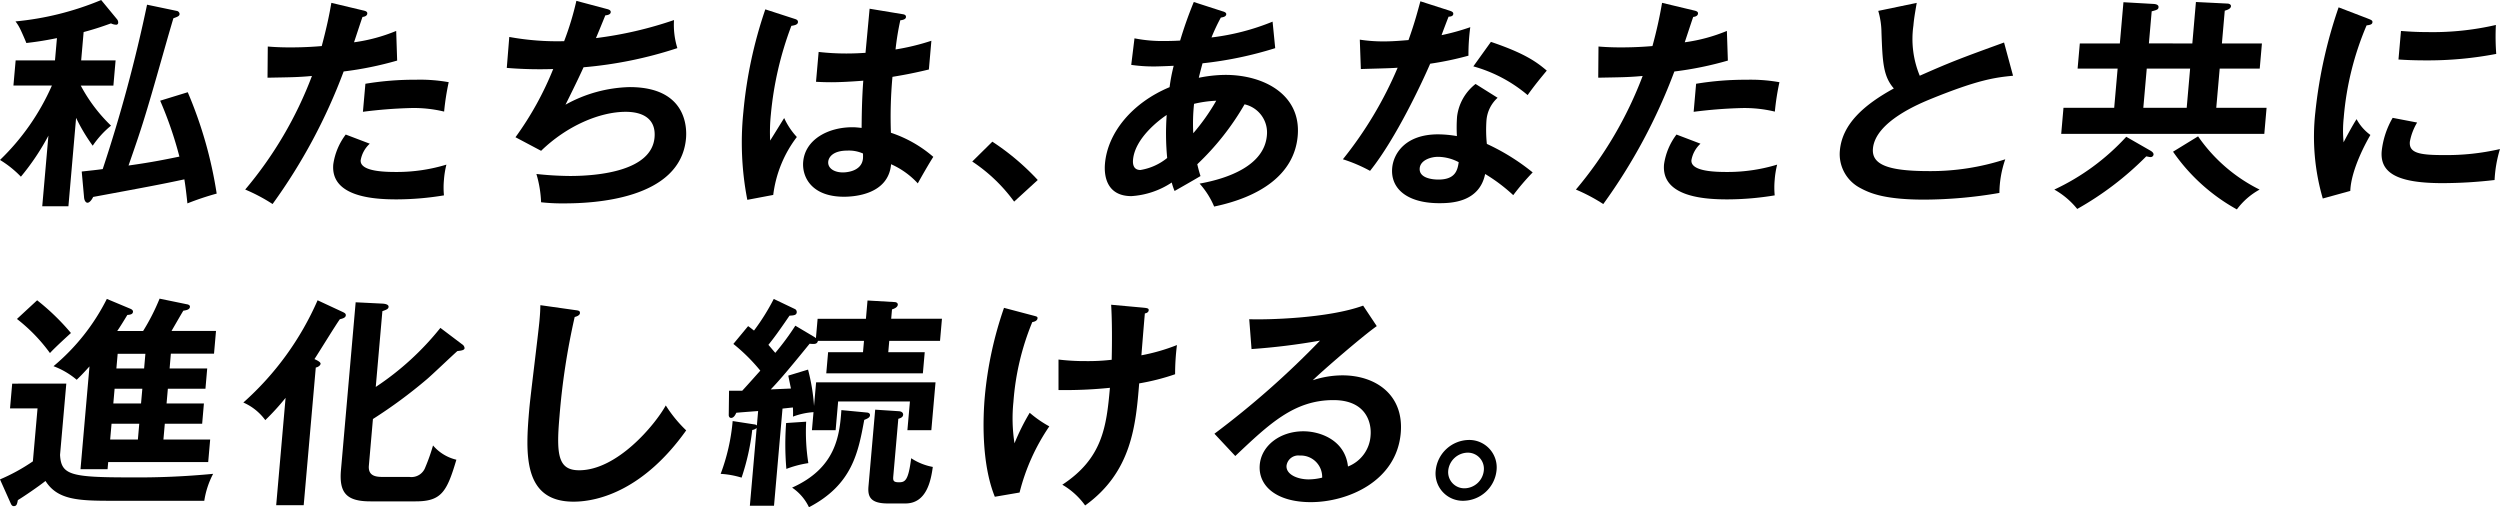
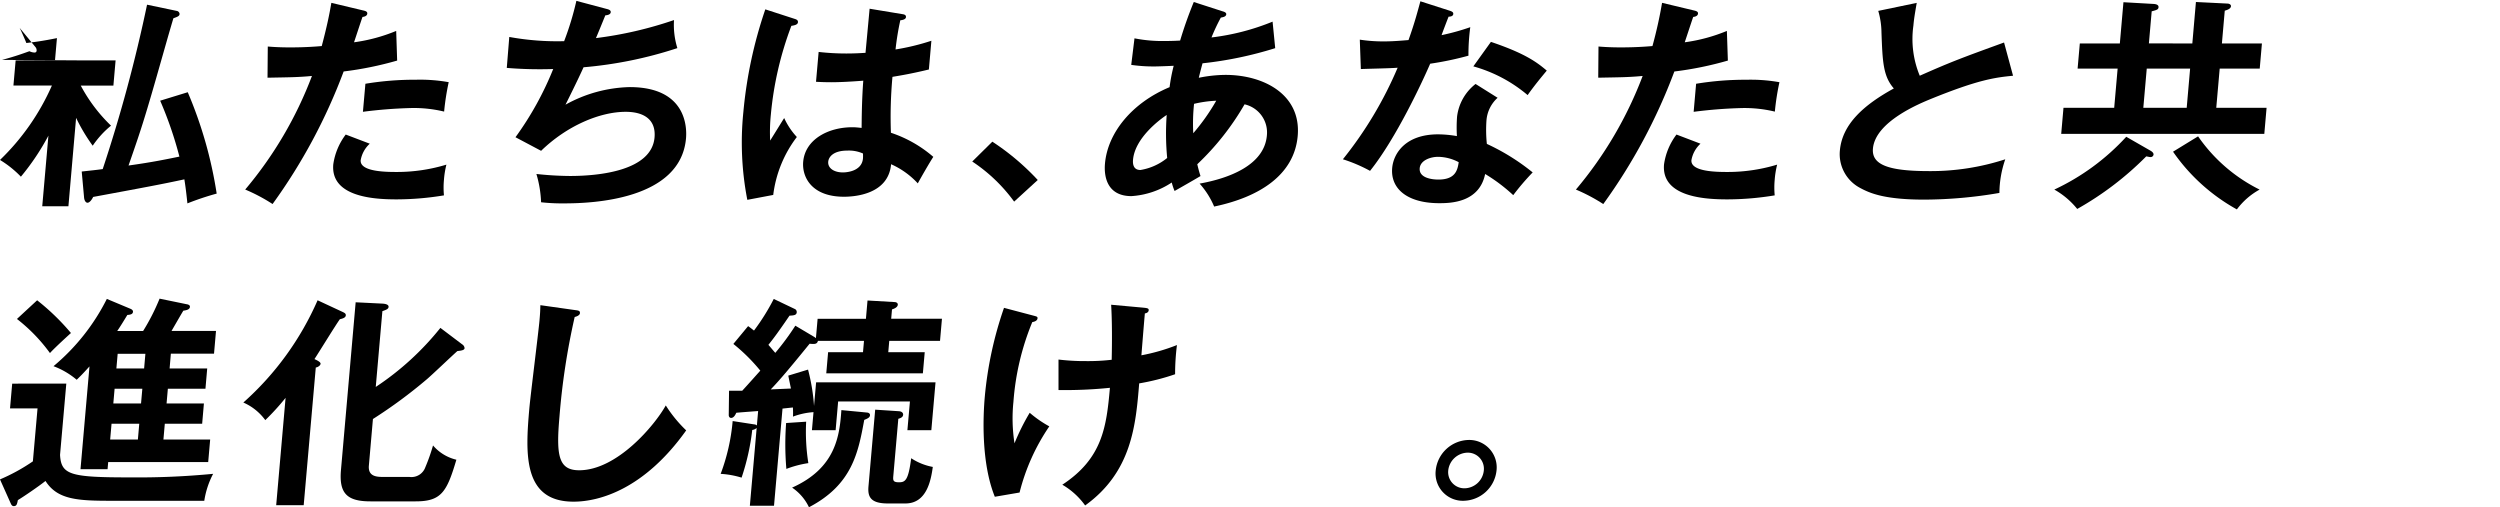
<svg xmlns="http://www.w3.org/2000/svg" width="285.913" height="58.01" viewBox="0 0 285.913 58.01">
  <g id="グループ_2025" data-name="グループ 2025" transform="translate(-5996 -361.88)">
    <g id="グループ_2024" data-name="グループ 2024" transform="translate(5996 361.88)">
-       <path id="パス_14319" data-name="パス 14319" d="M8.478,24.085H5.485l.706-8.077A27.609,27.609,0,0,1,3.045,20.7,11.832,11.832,0,0,0,.654,18.786,26.765,26.765,0,0,0,6.59,10.277H2.19L2.443,7.4h4.5l.223-2.549c-1.614.331-2.624.459-3.5.561-.1-.281-.636-1.5-.769-1.733a4.569,4.569,0,0,0-.472-.737,33.618,33.618,0,0,0,9.8-2.446l1.827,2.216a.581.581,0,0,1,.117.408.22.22,0,0,1-.221.2,1.382,1.382,0,0,1-.6-.153c-.712.254-1.611.587-3.13.993L9.937,7.4h3.937l-.251,2.88H9.889a18.187,18.187,0,0,0,3.461,4.584,10.673,10.673,0,0,0-2.093,2.293,20.511,20.511,0,0,1-1.9-3.185ZM20.866,1.74a.386.386,0,0,1,.326.358c-.02.229-.206.305-.707.483-1.121,3.746-2.719,9.733-3.962,13.427-.178.561-1,2.931-1.169,3.414,2.77-.382,4.438-.739,5.818-1.019a43.434,43.434,0,0,0-2.2-6.394l3.154-.969a48.025,48.025,0,0,1,3.309,11.593,31.778,31.778,0,0,0-3.348,1.121c-.181-1.732-.283-2.319-.348-2.75-2.58.56-4.66.942-10.431,2.012-.156.331-.415.662-.645.662s-.382-.305-.4-.662L10,20.11c1.137-.126,1.678-.178,2.4-.28a170.771,170.771,0,0,0,5.072-18.8Z" transform="translate(-0.654 -0.493)" />
+       <path id="パス_14319" data-name="パス 14319" d="M8.478,24.085H5.485l.706-8.077A27.609,27.609,0,0,1,3.045,20.7,11.832,11.832,0,0,0,.654,18.786,26.765,26.765,0,0,0,6.59,10.277H2.19L2.443,7.4h4.5l.223-2.549c-1.614.331-2.624.459-3.5.561-.1-.281-.636-1.5-.769-1.733l1.827,2.216a.581.581,0,0,1,.117.408.22.22,0,0,1-.221.2,1.382,1.382,0,0,1-.6-.153c-.712.254-1.611.587-3.13.993L9.937,7.4h3.937l-.251,2.88H9.889a18.187,18.187,0,0,0,3.461,4.584,10.673,10.673,0,0,0-2.093,2.293,20.511,20.511,0,0,1-1.9-3.185ZM20.866,1.74a.386.386,0,0,1,.326.358c-.02.229-.206.305-.707.483-1.121,3.746-2.719,9.733-3.962,13.427-.178.561-1,2.931-1.169,3.414,2.77-.382,4.438-.739,5.818-1.019a43.434,43.434,0,0,0-2.2-6.394l3.154-.969a48.025,48.025,0,0,1,3.309,11.593,31.778,31.778,0,0,0-3.348,1.121c-.181-1.732-.283-2.319-.348-2.75-2.58.56-4.66.942-10.431,2.012-.156.331-.415.662-.645.662s-.382-.305-.4-.662L10,20.11c1.137-.126,1.678-.178,2.4-.28a170.771,170.771,0,0,0,5.072-18.8Z" transform="translate(-0.654 -0.493)" />
      <path id="パス_14320" data-name="パス 14320" d="M32.8,1.58c.352.075.471.178.454.357,0,.051-.029.331-.545.382-.169.457-.832,2.5-.97,2.9a19.418,19.418,0,0,0,4.821-1.3l.111,3.39a39,39,0,0,1-6.119,1.247,63.973,63.973,0,0,1-8.129,15.16,19.885,19.885,0,0,0-3.13-1.657A44.563,44.563,0,0,0,26.926,9.069c-1.574.153-2.674.153-5.081.2l.03-3.566c.635.051,1.423.1,2.5.1.487,0,1.918,0,3.671-.153.609-2.293.883-3.668,1.1-4.943Zm.739,15.235A3.337,3.337,0,0,0,32.5,18.7c-.117,1.35,3,1.35,4.18,1.35a19.417,19.417,0,0,0,5.623-.84,10.321,10.321,0,0,0-.28,1.732,9.445,9.445,0,0,0,0,1.783,33.394,33.394,0,0,1-5.386.459c-2.4,0-7.6-.2-7.272-4a7.372,7.372,0,0,1,1.425-3.415Zm-.5-6.853A34.38,34.38,0,0,1,38.806,9.5a18.727,18.727,0,0,1,3.76.28,28.559,28.559,0,0,0-.524,3.364,14.785,14.785,0,0,0-3.724-.408,53.084,53.084,0,0,0-5.562.432Z" transform="translate(8.75 -0.382)" />
      <path id="パス_14321" data-name="パス 14321" d="M50.584,1.477c.326.077.5.179.478.382-.023.254-.336.333-.618.357-.164.408-.913,2.242-1.071,2.6A44.176,44.176,0,0,0,58.3,2.752a8.985,8.985,0,0,0,.384,3.209A46.993,46.993,0,0,1,47.954,8.153c-.158.357-.728,1.6-2.063,4.279a15.811,15.811,0,0,1,7.338-2.012c6.548,0,6.546,4.687,6.444,5.859-.617,7.058-10.779,7.44-13.9,7.44a21.809,21.809,0,0,1-2.674-.128,13.034,13.034,0,0,0-.536-3.235,37.321,37.321,0,0,0,3.841.229c3.3,0,9.336-.585,9.67-4.407.182-2.09-1.277-2.931-3.3-2.931-2.966,0-6.737,1.607-9.673,4.46L40.17,16.153a36.154,36.154,0,0,0,4.315-7.8,46.053,46.053,0,0,1-5.31-.128l.286-3.54a30.4,30.4,0,0,0,6.274.483,33.687,33.687,0,0,0,1.4-4.61Z" transform="translate(18.783 -0.459)" />
      <path id="パス_14322" data-name="パス 14322" d="M63.179,2.351c.2.077.29.178.275.357-.024.281-.414.357-.752.408A38.454,38.454,0,0,0,60.359,13.23a19.884,19.884,0,0,0-.083,3.006c.266-.408,1.369-2.216,1.605-2.574a8.2,8.2,0,0,0,1.447,2.167,13.661,13.661,0,0,0-2.7,6.625l-2.964.56a34.338,34.338,0,0,1-.45-10.064A50.245,50.245,0,0,1,59.722,1.23Zm12.3-.56c.275.05.342.178.329.33-.024.256-.388.333-.647.358a31.029,31.029,0,0,0-.546,3.337,26.174,26.174,0,0,0,4.1-.995l-.287,3.287c-2.115.51-3.412.713-4.165.841a50.064,50.064,0,0,0-.176,6.394A14.267,14.267,0,0,1,78.936,18.1c-.441.662-1.559,2.624-1.774,3.032a9.285,9.285,0,0,0-3.056-2.191c-.305,3.491-4.265,3.719-5.389,3.719-3.709,0-4.815-2.267-4.663-4,.223-2.547,2.851-3.948,5.614-3.948.46,0,.763.051,1.067.075.011-.993.021-3.158.191-5.4-1.571.128-2.88.178-3.646.178-.743,0-1.226-.024-1.76-.05l.3-3.415a27.93,27.93,0,0,0,3.155.179c1.049,0,1.744-.051,2.206-.077.021-.229.417-4.46.468-5.045ZM69.1,17.383c-1.586,0-2.133.713-2.183,1.273-.062.715.635,1.223,1.684,1.223.179,0,2.152-.024,2.29-1.605a4.651,4.651,0,0,0,0-.56A3.965,3.965,0,0,0,69.1,17.383Z" transform="translate(27.803 -0.16)" />
      <path id="パス_14323" data-name="パス 14323" d="M76.854,11.262a27.976,27.976,0,0,1,5.192,4.383l-2.7,2.472a18.649,18.649,0,0,0-4.791-4.586Z" transform="translate(36.637 4.941)" />
      <path id="パス_14324" data-name="パス 14324" d="M88.028,4.8a16.382,16.382,0,0,0,3.527.305c.153,0,.9,0,1.693-.051A46.758,46.758,0,0,1,94.81.645l3.307,1.07c.2.053.423.153.406.333-.024.28-.361.33-.621.382A21.849,21.849,0,0,0,96.834,4.7a26.846,26.846,0,0,0,6.987-1.809l.3,3.032a42.991,42.991,0,0,1-8.311,1.733c-.074.254-.381,1.426-.426,1.655a15.688,15.688,0,0,1,3.047-.33c4.374,0,8.678,2.24,8.263,6.98-.391,4.484-4.423,7.007-9.556,8.077a9.35,9.35,0,0,0-1.663-2.624c3.274-.587,7.392-2.064,7.694-5.5a3.3,3.3,0,0,0-2.553-3.567,30.115,30.115,0,0,1-5.407,6.853c.149.636.248.967.369,1.35-.811.484-2.156,1.249-2.964,1.708a6.575,6.575,0,0,1-.325-.969,9.41,9.41,0,0,1-4.612,1.556c-2.786,0-3.154-2.243-3.024-3.721.31-3.542,3.114-6.956,7.389-8.739a20,20,0,0,1,.469-2.446c-.438.026-1.822.077-2.155.077a18,18,0,0,1-2.7-.179Zm3.683,8.764c-.815.536-3.635,2.65-3.85,5.122-.045.51.051,1.172.844,1.172a6.5,6.5,0,0,0,3.062-1.375A29.7,29.7,0,0,1,91.711,13.562Zm3.039,2.09a23.658,23.658,0,0,0,2.627-3.719,13.3,13.3,0,0,0-2.537.357A21.361,21.361,0,0,0,94.75,15.652Z" transform="translate(41.718 -0.416)" />
      <path id="パス_14325" data-name="パス 14325" d="M104.665,4.977a17.515,17.515,0,0,0,2.744.2c.665,0,1.357-.027,2.826-.153.746-2.09,1.062-3.363,1.36-4.434l3.334,1.071c.323.1.442.2.426.382-.024.28-.384.305-.537.305-.132.331-.7,1.809-.8,2.114A26.447,26.447,0,0,0,117.3,3.55a23.446,23.446,0,0,0-.209,3.26,35.96,35.96,0,0,1-4.377.918c-.867,2.012-3.892,8.534-6.877,12.255a17.348,17.348,0,0,0-3.107-1.326,44.255,44.255,0,0,0,6.262-10.47c-.9.075-2.9.1-4.208.152Zm15.76,6.649a3.891,3.891,0,0,0-1.273,2.574,15.344,15.344,0,0,0,.044,2.7,24.725,24.725,0,0,1,5.239,3.26,28.031,28.031,0,0,0-2.222,2.6A19.564,19.564,0,0,0,119,20.34c-.673,3.286-3.977,3.339-5.255,3.339-3.581,0-5.588-1.607-5.376-4.026.143-1.631,1.488-3.847,5.246-3.847a13.135,13.135,0,0,1,2.156.2,17.044,17.044,0,0,1,.017-2.216,5.573,5.573,0,0,1,2.117-3.745ZM113.6,18.378c-.818,0-2,.382-2.084,1.3-.1,1.148,1.471,1.3,2.138,1.3,1.942,0,2.189-1.07,2.322-1.988A5.174,5.174,0,0,0,113.6,18.378Zm6.06-13.147c3.85,1.3,5.221,2.293,6.388,3.287-.573.688-1.459,1.757-2.189,2.8a16.393,16.393,0,0,0-6.209-3.286Z" transform="translate(50.849 -0.442)" />
      <path id="パス_14326" data-name="パス 14326" d="M133.949,1.58c.352.075.471.178.454.357,0,.051-.029.331-.545.382-.169.457-.832,2.5-.97,2.9a19.4,19.4,0,0,0,4.819-1.3l.113,3.39A39,39,0,0,1,131.7,8.559a63.974,63.974,0,0,1-8.129,15.16,19.887,19.887,0,0,0-3.13-1.657,44.6,44.6,0,0,0,7.634-12.994c-1.574.153-2.674.153-5.081.2l.03-3.566c.635.051,1.422.1,2.5.1.487,0,1.918,0,3.671-.153a50.407,50.407,0,0,0,1.1-4.943Zm.739,15.235a3.337,3.337,0,0,0-1.035,1.885c-.117,1.35,3,1.35,4.18,1.35a19.432,19.432,0,0,0,5.623-.84,10.32,10.32,0,0,0-.28,1.732,9.6,9.6,0,0,0,0,1.783,33.366,33.366,0,0,1-5.385.459c-2.4,0-7.6-.2-7.272-4a7.372,7.372,0,0,1,1.425-3.415Zm-.5-6.853a34.38,34.38,0,0,1,5.769-.459,18.726,18.726,0,0,1,3.76.28,28.56,28.56,0,0,0-.524,3.364,14.785,14.785,0,0,0-3.724-.408,53.084,53.084,0,0,0-5.562.432Z" transform="translate(59.788 -0.382)" />
      <path id="パス_14327" data-name="パス 14327" d="M160.316,9.044c-2.039.2-3.925.433-9.389,2.65-1.3.536-6.364,2.6-6.634,5.683-.164,1.858,1.793,2.573,6.423,2.573a27.48,27.48,0,0,0,8.711-1.351,12,12,0,0,0-.67,3.847,51.384,51.384,0,0,1-8.582.766c-4.5,0-6.2-.715-7.327-1.326a4.362,4.362,0,0,1-2.337-4.281c.268-3.057,2.786-5.249,6.172-7.109-1.232-1.4-1.291-3.081-1.413-6.369a9.161,9.161,0,0,0-.369-2.5l4.4-.916c-.211,1.223-.311,1.809-.381,2.6a10.97,10.97,0,0,0,.727,5.732c3.671-1.629,4.94-2.09,9.641-3.8Z" transform="translate(69.906 -0.382)" />
      <path id="パス_14328" data-name="パス 14328" d="M167.833,17.665c.12.075.339.229.32.433a.328.328,0,0,1-.358.28c-.128,0-.277-.051-.478-.077a35.782,35.782,0,0,1-7.892,6.012,9.076,9.076,0,0,0-2.619-2.216,26.185,26.185,0,0,0,8.227-6.038Zm4.757-12.28L173,.645,176.6.824c.179,0,.426.1.408.305-.027.305-.447.433-.71.51l-.326,3.745h4.577l-.251,2.878h-4.578l-.393,4.484h5.755l-.26,2.982H157.594l.26-2.982h5.8l.393-4.484h-4.578l.253-2.878H164.3l.411-4.714,3.512.2c.229.026.53.1.5.382-.023.256-.206.307-.781.459l-.32,3.67Zm-5.213,2.878-.393,4.484h4.962l.391-4.484Zm5.869,7.746a18.574,18.574,0,0,0,7.037,6.089,8.067,8.067,0,0,0-2.6,2.267,21.553,21.553,0,0,1-7.3-6.6Z" transform="translate(78.137 -0.416)" />
-       <path id="パス_14329" data-name="パス 14329" d="M182.672,2.325c.37.153.569.2.549.433-.023.254-.283.307-.67.357a33.966,33.966,0,0,0-2.615,10.573,13.87,13.87,0,0,0-.014,2.8c.093-.2,1.013-1.936,1.485-2.65a5.393,5.393,0,0,0,1.581,1.808c-.391.664-2.209,3.9-2.3,6.4l-3.146.867a25.231,25.231,0,0,1-.849-9.887,53.634,53.634,0,0,1,2.659-11.975Zm5.659,11.9a6.541,6.541,0,0,0-.831,2.191c-.113,1.274,1.043,1.529,3.8,1.529a27.166,27.166,0,0,0,6.506-.688,14.488,14.488,0,0,0-.617,3.542,51.761,51.761,0,0,1-5.964.357c-5.116,0-7.163-1.146-6.944-3.668a9.591,9.591,0,0,1,1.253-3.8ZM186.484,3.752c.712.051,1.6.128,3.032.128a32.067,32.067,0,0,0,7.822-.814,26.711,26.711,0,0,0,.041,3.31,41.346,41.346,0,0,1-8.095.74c-1.407,0-2.323-.051-3.086-.1Z" transform="translate(88.104 -0.211)" />
    </g>
    <g id="グループ_2023" data-name="グループ 2023" transform="translate(5996 396.043)">
      <path id="パス_14330" data-name="パス 14330" d="M200.916,10.167,200.2,18.32c.131,2.293,1.181,2.573,8.009,2.573a89.755,89.755,0,0,0,9.5-.408,9.785,9.785,0,0,0-1.013,3.083H206.111c-3.837,0-6.206-.1-7.576-2.267-.8.636-2.484,1.783-3.16,2.191-.092.459-.137.688-.469.688-.2,0-.29-.179-.355-.331l-1.219-2.726a21.368,21.368,0,0,0,3.761-2.064L197.626,13h-3.146l.247-2.829ZM197.58.638a26.107,26.107,0,0,1,3.867,3.743c-.14.128-1.861,1.684-2.4,2.293a19.255,19.255,0,0,0-3.776-3.9Zm15.15,7.8h4.3l-.2,2.319h-4.3l-.147,1.682h4.271l-.2,2.317h-4.272l-.158,1.81h5.346l-.226,2.574H205.707l-.072.814h-3.095L203.567,8.2c-.849.942-1.071,1.146-1.462,1.529a8.969,8.969,0,0,0-2.653-1.554,24.058,24.058,0,0,0,6.1-7.694l2.737,1.146c.1.05.269.152.253.331-.02.229-.208.331-.645.357-.418.688-.806,1.326-1.157,1.836H209.7a24.144,24.144,0,0,0,1.884-3.7l3.089.636c.178.026.4.1.382.305-.026.307-.391.382-.754.435-.208.33-1.143,1.96-1.353,2.319h5.088l-.227,2.6h-4.936Zm-3.47,6.318h-3.17l-.158,1.81h3.17Zm.351-4h-3.172l-.146,1.682h3.17Zm.349-4h-3.17l-.147,1.681h3.172Z" transform="translate(-193.333 -0.459)" />
      <path id="パス_14331" data-name="パス 14331" d="M218.732,24.016h-3.146l1.074-12.279a27.693,27.693,0,0,1-2.32,2.547,6.152,6.152,0,0,0-2.51-2.013A33.691,33.691,0,0,0,220.322.578l2.9,1.35c.2.1.342.178.325.382-.023.254-.339.357-.677.433-.5.688-2.464,3.9-2.907,4.56.271.126.713.331.7.534-.015.179-.263.382-.549.433Zm18.13-18.395a.567.567,0,0,1,.269.433c-.02.23-.357.28-.822.331-.582.51-2.982,2.8-3.506,3.236a55.649,55.649,0,0,1-6.152,4.535l-.465,5.325c-.11,1.249.883,1.3,1.651,1.3h2.993a1.684,1.684,0,0,0,1.81-1.1,21.685,21.685,0,0,0,.883-2.5,5.039,5.039,0,0,0,2.671,1.631c-1.091,3.694-1.723,4.763-4.663,4.763h-5.167c-2.711,0-3.6-.942-3.369-3.591L224.675.807l3.081.153c.381.026.706.126.683.381s-.31.333-.709.484l-.757,8.663a32.2,32.2,0,0,0,7.393-6.753Z" transform="translate(-184 -0.399)" />
      <path id="パス_14332" data-name="パス 14332" d="M238.872,1.51c.4.051.581.078.557.358-.023.254-.391.381-.6.433a80,80,0,0,0-1.744,11.438c-.382,4.383-.123,6.091,2.255,6.091,4.348,0,8.662-5.171,9.908-7.415a14.861,14.861,0,0,0,2.334,2.853c-4.753,6.676-9.87,8.153-12.888,8.153-5.806,0-5.5-5.5-5.057-10.6.141-1.605,1.041-8.689,1.169-10.139.092-1.046.081-1.223.1-1.733Z" transform="translate(-173.105 -0.211)" />
      <path id="パス_14333" data-name="パス 14333" d="M258.839,4.833c.074.05.1.075.168.126l.194-2.216h5.525l.182-2.09,3.078.179c.2,0,.4.1.384.305-.027.307-.424.459-.662.534l-.093,1.071h5.806L273.2,5.267h-5.806l-.113,1.3h4.169l-.212,2.419H260.19l.211-2.419h3.99l.114-1.3h-5.269c-.086.406-.417.382-.949.33-2.895,3.567-3.715,4.46-4.447,5.224l2.311-.1c-.108-.51-.181-.865-.305-1.477l2.26-.688a22.424,22.424,0,0,1,.685,4.153l.238-2.7h13.657l-.48,5.478h-2.737l.289-3.287h-8.21l-.287,3.287h-2.711l.181-2.064a8.111,8.111,0,0,0-2.347.51,9.769,9.769,0,0,0-.011-1.046l-1.187.128-.972,11.108h-2.762l.778-8.892a.937.937,0,0,1-.506.23,26.345,26.345,0,0,1-1.219,5.451,10.13,10.13,0,0,0-2.392-.432,22.658,22.658,0,0,0,1.372-6.039l2.474.382a.443.443,0,0,1,.295.128l.144-1.657c-.334.026-2.367.179-2.5.2-.1.229-.281.587-.588.587-.23,0-.286-.23-.272-.384l.033-2.725h1.508c.849-.918,1.786-1.989,2.069-2.294a20.561,20.561,0,0,0-3.083-3.057l1.687-2.037c.29.2.409.305.673.509a24.659,24.659,0,0,0,2.26-3.617l2.455,1.172a.388.388,0,0,1,.173.357c-.029.331-.339.357-.826.382-1.321,1.936-1.9,2.7-2.415,3.337.441.51.626.74.788.918a29.9,29.9,0,0,0,2.293-3.108Zm-.949,9.68a23.074,23.074,0,0,0,.25,4.739,11.983,11.983,0,0,0-2.513.662,32.643,32.643,0,0,1-.027-5.248Zm6.972-1.044c.253.026.342.178.331.305-.026.28-.29.382-.66.536-.68,3.668-1.338,7.389-6.321,9.987a5.6,5.6,0,0,0-1.929-2.243c5.006-2.242,5.432-5.936,5.636-8.865Zm3.644-.153c.357.026.492.23.475.408-.024.28-.289.382-.551.459l-.576,6.573c-.041.484-.008.688.656.688.718,0,1.07-.229,1.392-2.752a6.681,6.681,0,0,0,2.472.995c-.206,1.477-.673,4.178-3.128,4.178h-2.021c-2,0-2.31-.79-2.207-1.962l.767-8.764Z" transform="translate(-165.694 -0.45)" />
      <path id="パス_14334" data-name="パス 14334" d="M273.905,2.19c.275.075.375.1.36.28-.03.331-.471.408-.6.433a29.553,29.553,0,0,0-2.155,9.121,18.441,18.441,0,0,0,.123,4.739,25.263,25.263,0,0,1,1.738-3.491,12.88,12.88,0,0,0,2.242,1.554,23.584,23.584,0,0,0-3.4,7.567l-2.83.484c-1.577-3.9-1.344-9.2-1.15-11.415a42.66,42.66,0,0,1,2.2-10.19Zm12.41-.943c.507.051.685.077.664.305-.023.256-.284.333-.439.358-.141,1.605-.394,4.789-.394,4.789a21.953,21.953,0,0,0,4.065-1.172A26.534,26.534,0,0,0,290,8.865a25.554,25.554,0,0,1-4.107,1.046c-.388,4.738-.834,10.114-6.182,13.961A8.373,8.373,0,0,0,277.1,21.5c4.584-3.006,5.052-6.6,5.445-11.083a50.1,50.1,0,0,1-5.88.254V7.184a24.956,24.956,0,0,0,3.155.178,23.42,23.42,0,0,0,2.928-.152c.045-1.962.053-4.383-.062-6.294Z" transform="translate(-155.609 -0.228)" />
-       <path id="パス_14335" data-name="パス 14335" d="M304.21,3.328c-1.663,1.171-6.255,5.146-7.318,6.19a10.906,10.906,0,0,1,3.4-.56c3.786,0,7.044,2.216,6.661,6.6-.486,5.553-6.113,7.9-10.282,7.9-3.939,0-6.051-1.86-5.841-4.281.193-2.191,2.329-3.822,4.989-3.822,1.944,0,4.771,1.02,5.1,4.026a4.065,4.065,0,0,0,2.585-3.542c.129-1.477-.515-4.05-4.247-4.05-4.476,0-7.294,2.675-11.226,6.394l-2.385-2.549A100.166,100.166,0,0,0,297.723,4.985a74.4,74.4,0,0,1-7.834.967l-.263-3.414c1.911.075,8.984-.077,13.027-1.554ZM295.4,18.13a1.358,1.358,0,0,0-1.508,1.146c-.089,1.019,1.268,1.58,2.522,1.58a6.545,6.545,0,0,0,1.553-.2A2.447,2.447,0,0,0,295.4,18.13Z" transform="translate(-146.757 -0.194)" />
      <path id="パス_14336" data-name="パス 14336" d="M309.424,14.686a3.866,3.866,0,0,1-3.78,3.465,3.12,3.12,0,0,1-3.176-3.465,3.876,3.876,0,0,1,3.784-3.491A3.138,3.138,0,0,1,309.424,14.686Zm-5.523,0a1.847,1.847,0,0,0,1.869,2.037,2.254,2.254,0,0,0,2.2-2.037,1.84,1.84,0,0,0-1.842-2.039A2.28,2.28,0,0,0,303.9,14.686Z" transform="translate(-138.273 4.958)" />
    </g>
  </g>
</svg>